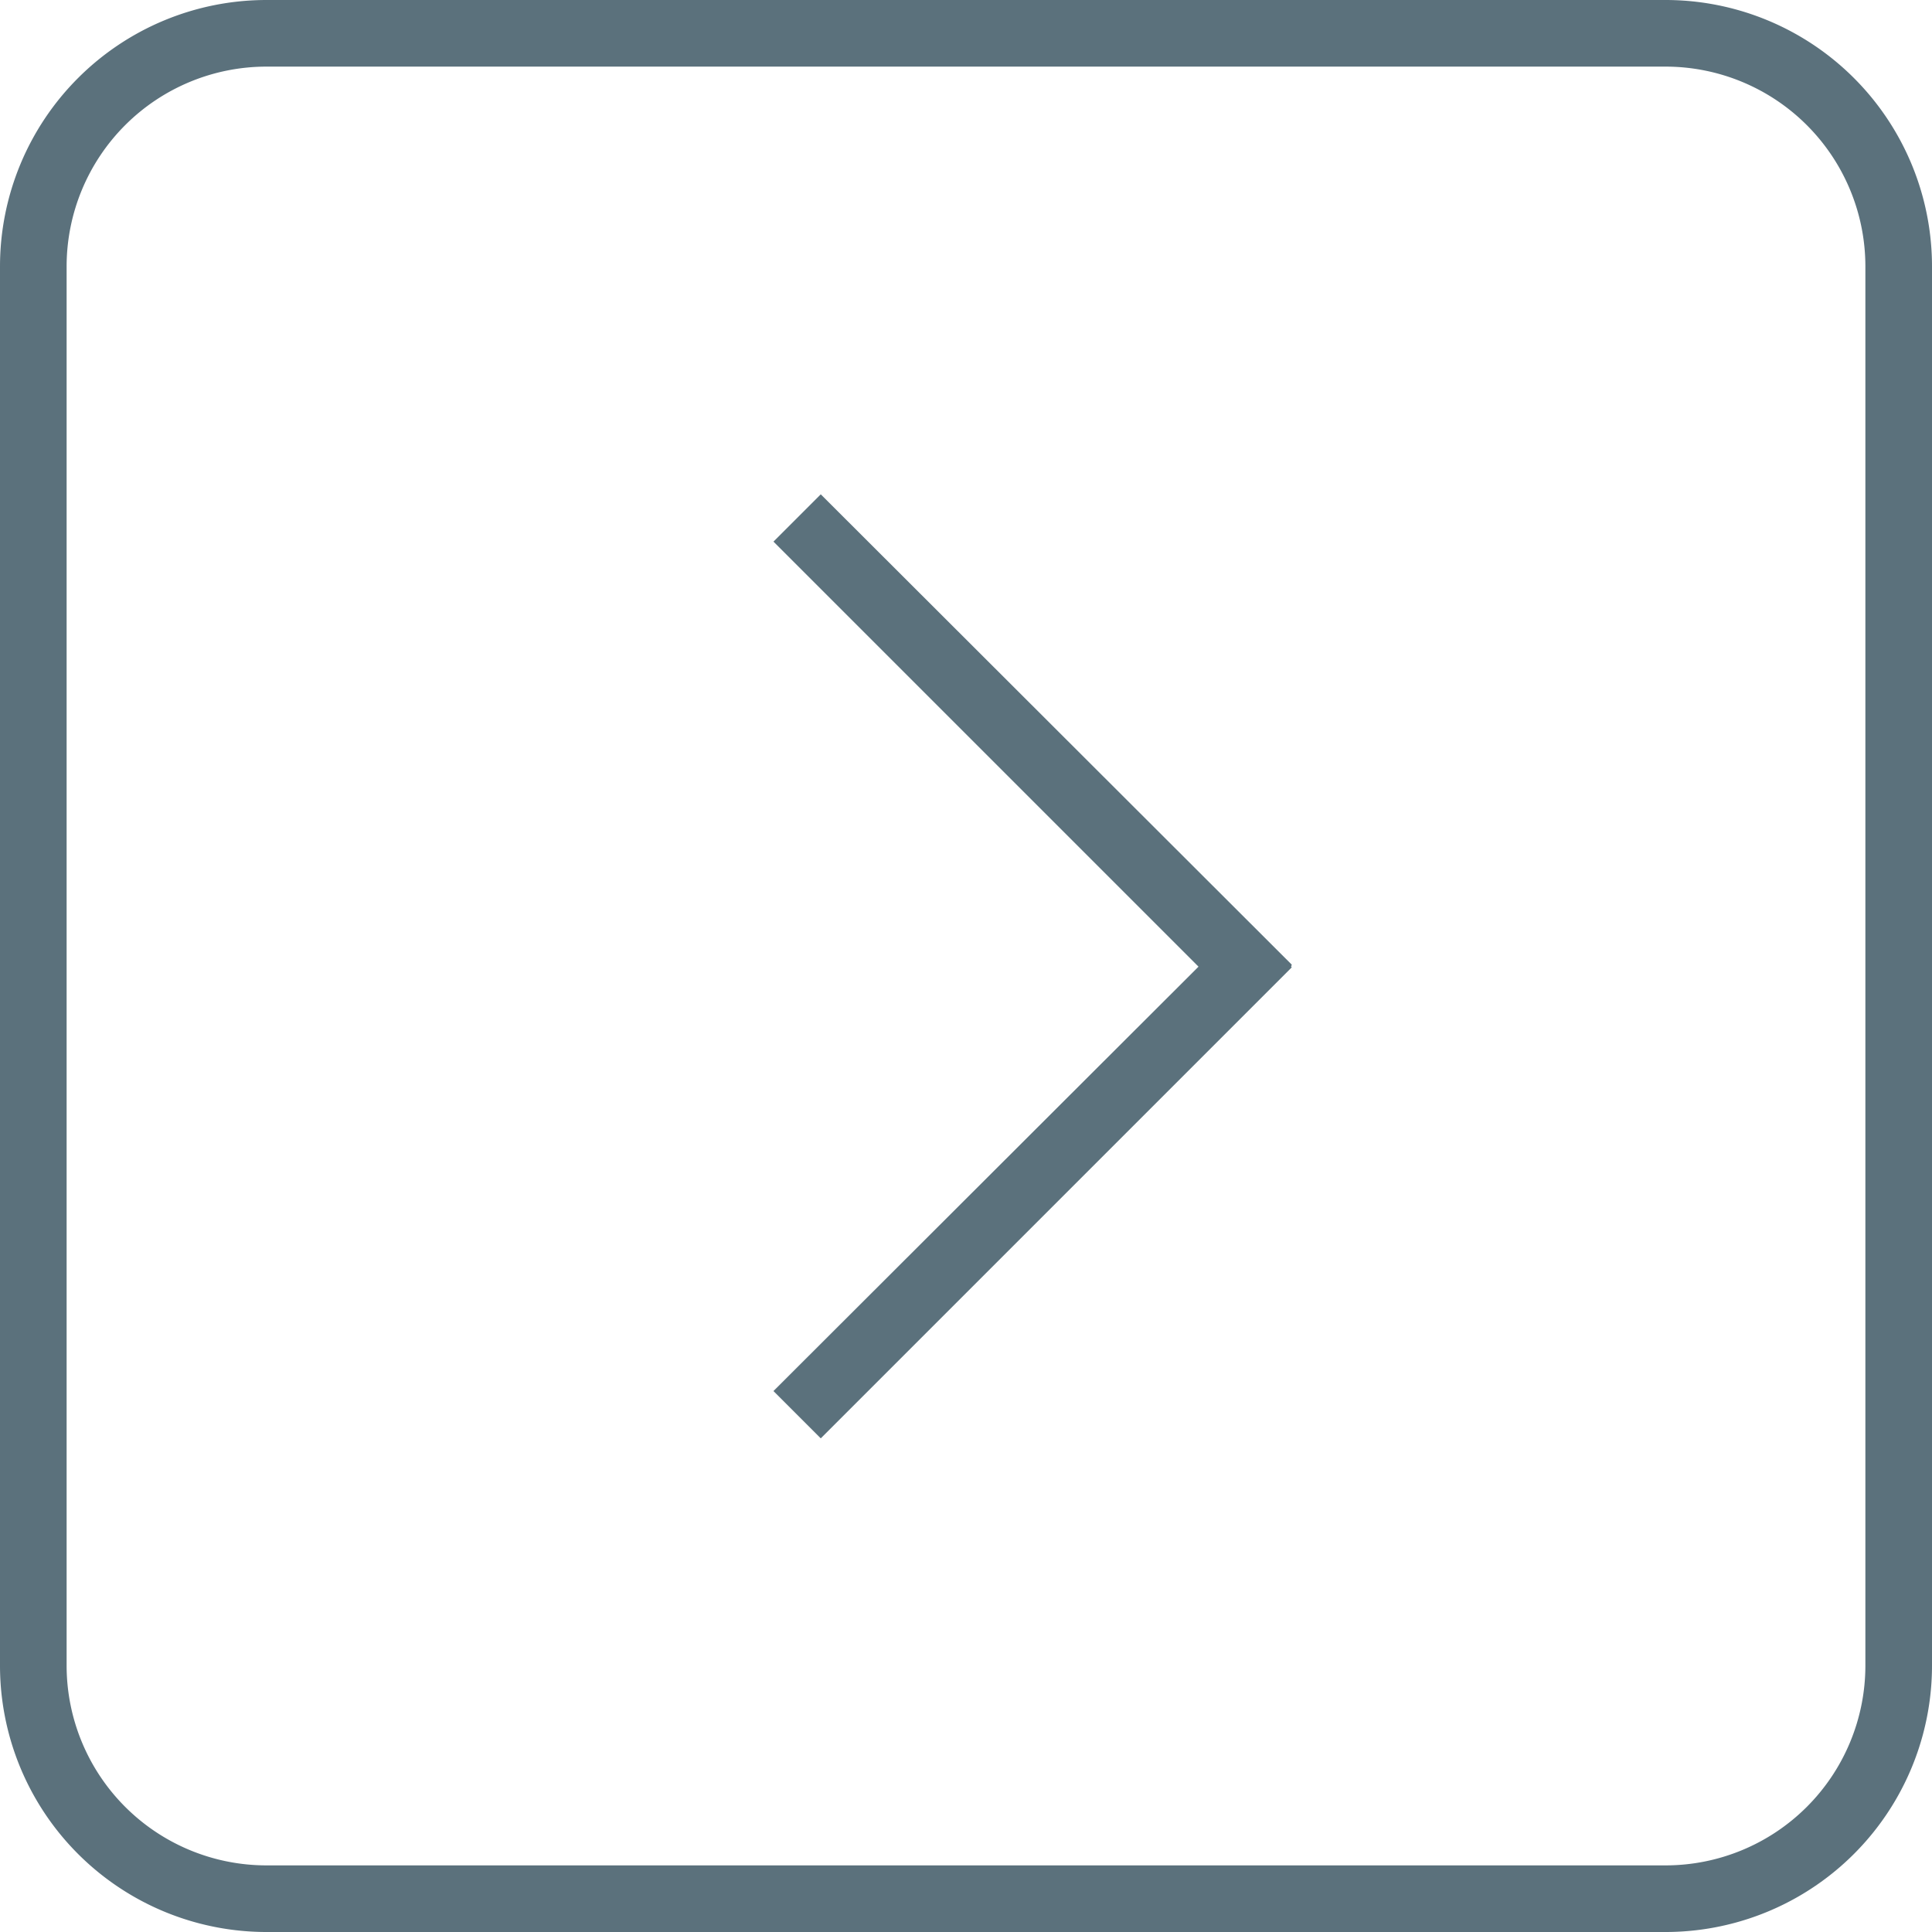
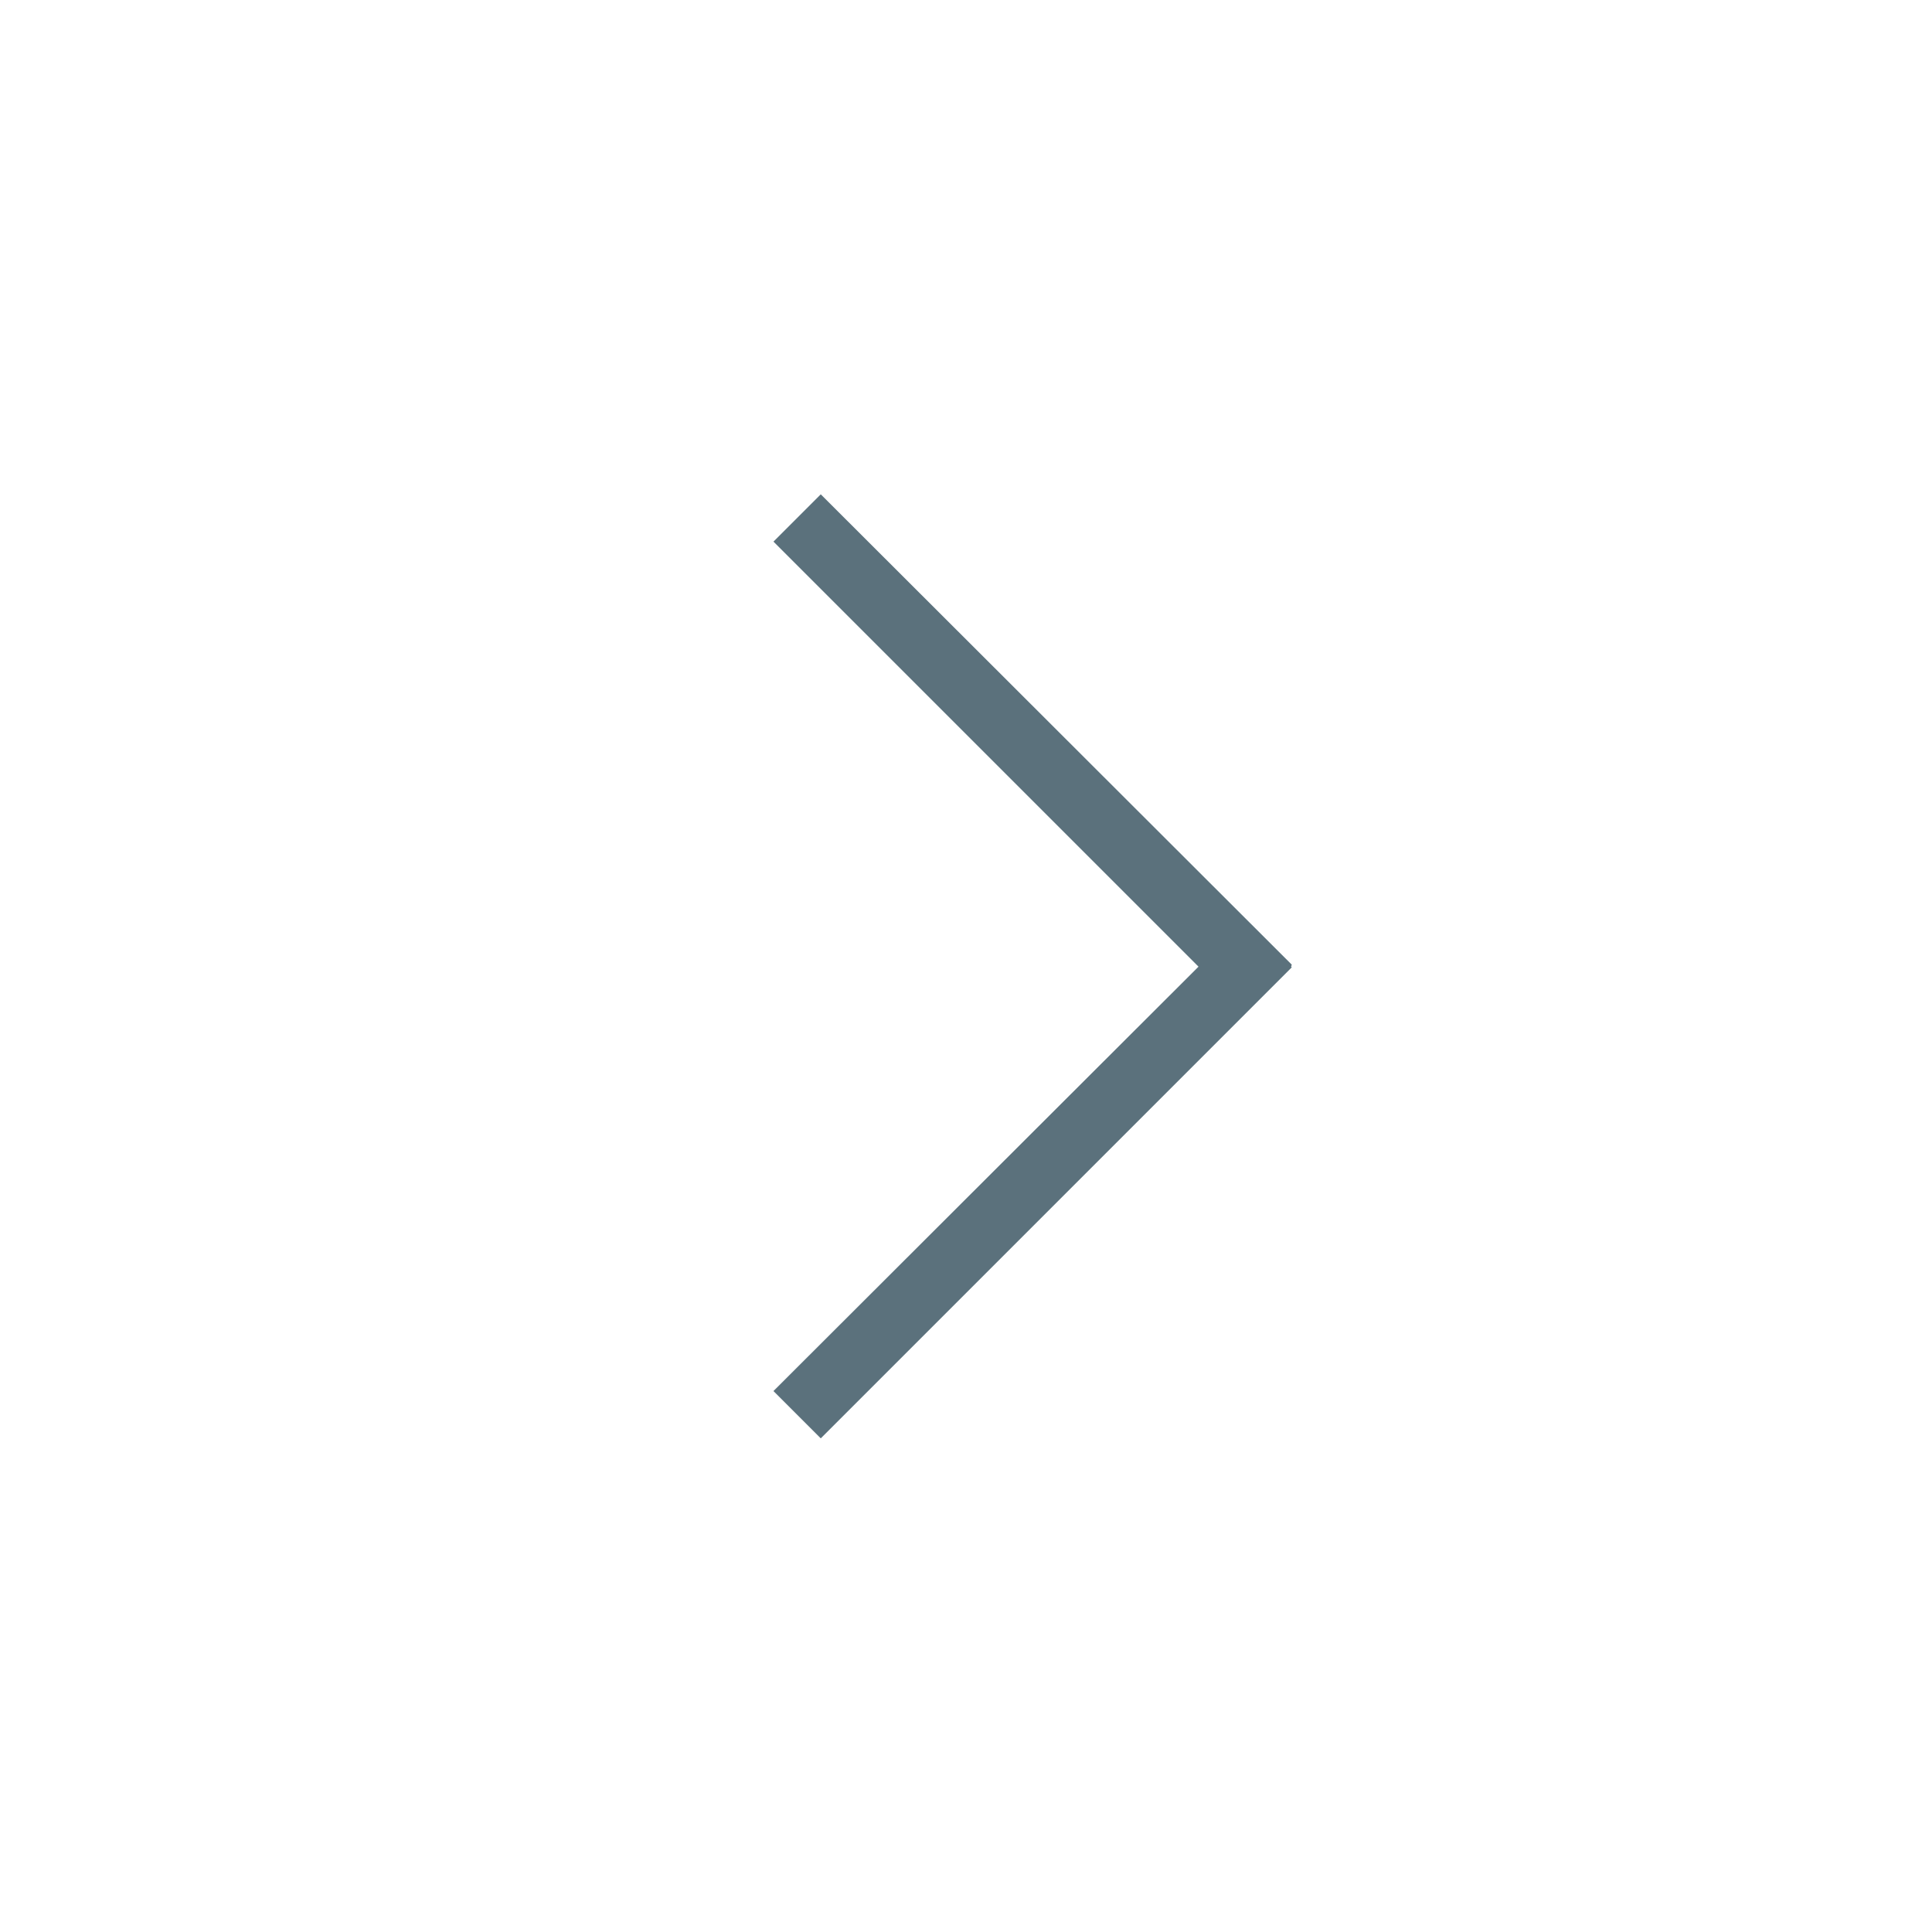
<svg xmlns="http://www.w3.org/2000/svg" viewBox="0 0 29 29">
-   <path fill="#5b717c" d="M4,28a3,3,0,0,1-3-3V4A3,3,0,0,1,4,1H25a3,3,0,0,1,3,3V25a3,3,0,0,1-3,3H4m0,1H25a4,4,0,0,0,4-4V4a4,4,0,0,0-4-4H4A4,4,0,0,0,0,4V25a4,4,0,0,0,4,4Z" />
  <polygon fill="#5b717c" points="11.61 20.88 12.32 21.59 19.39 14.52 19.38 14.51 19.39 14.48 12.32 7.42 11.61 8.13 17.99 14.51 11.61 20.88" />
</svg>